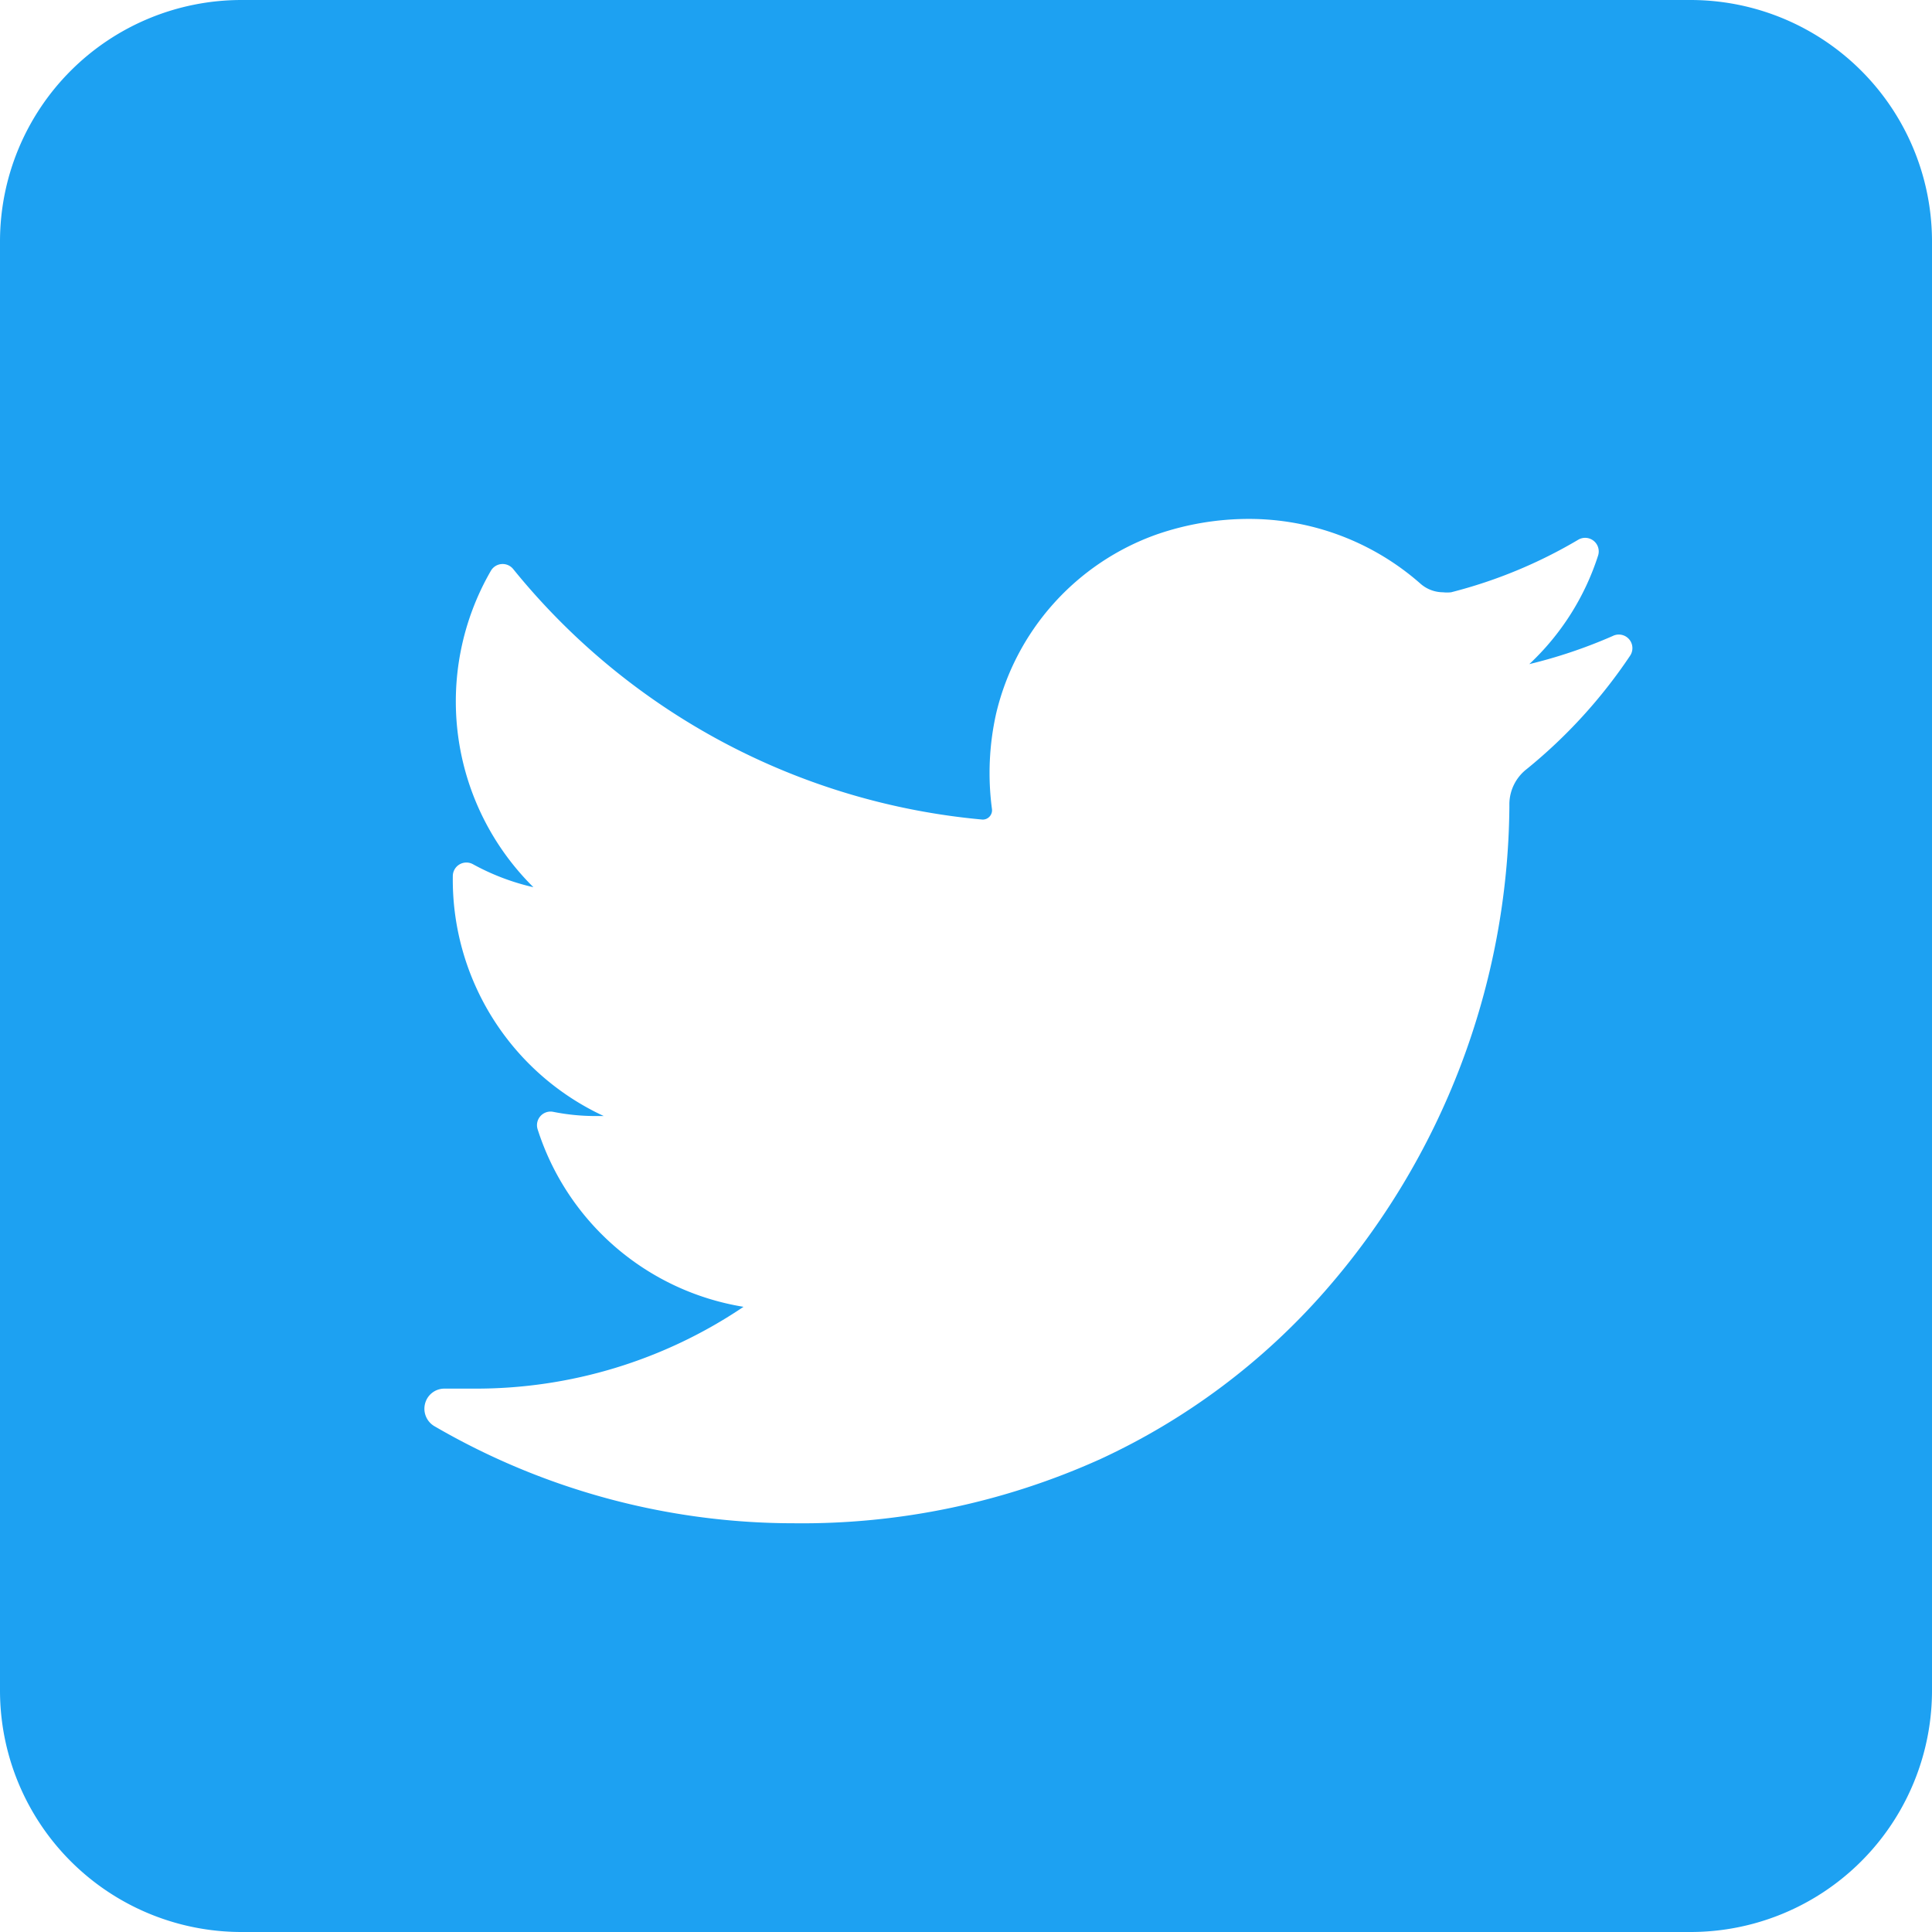
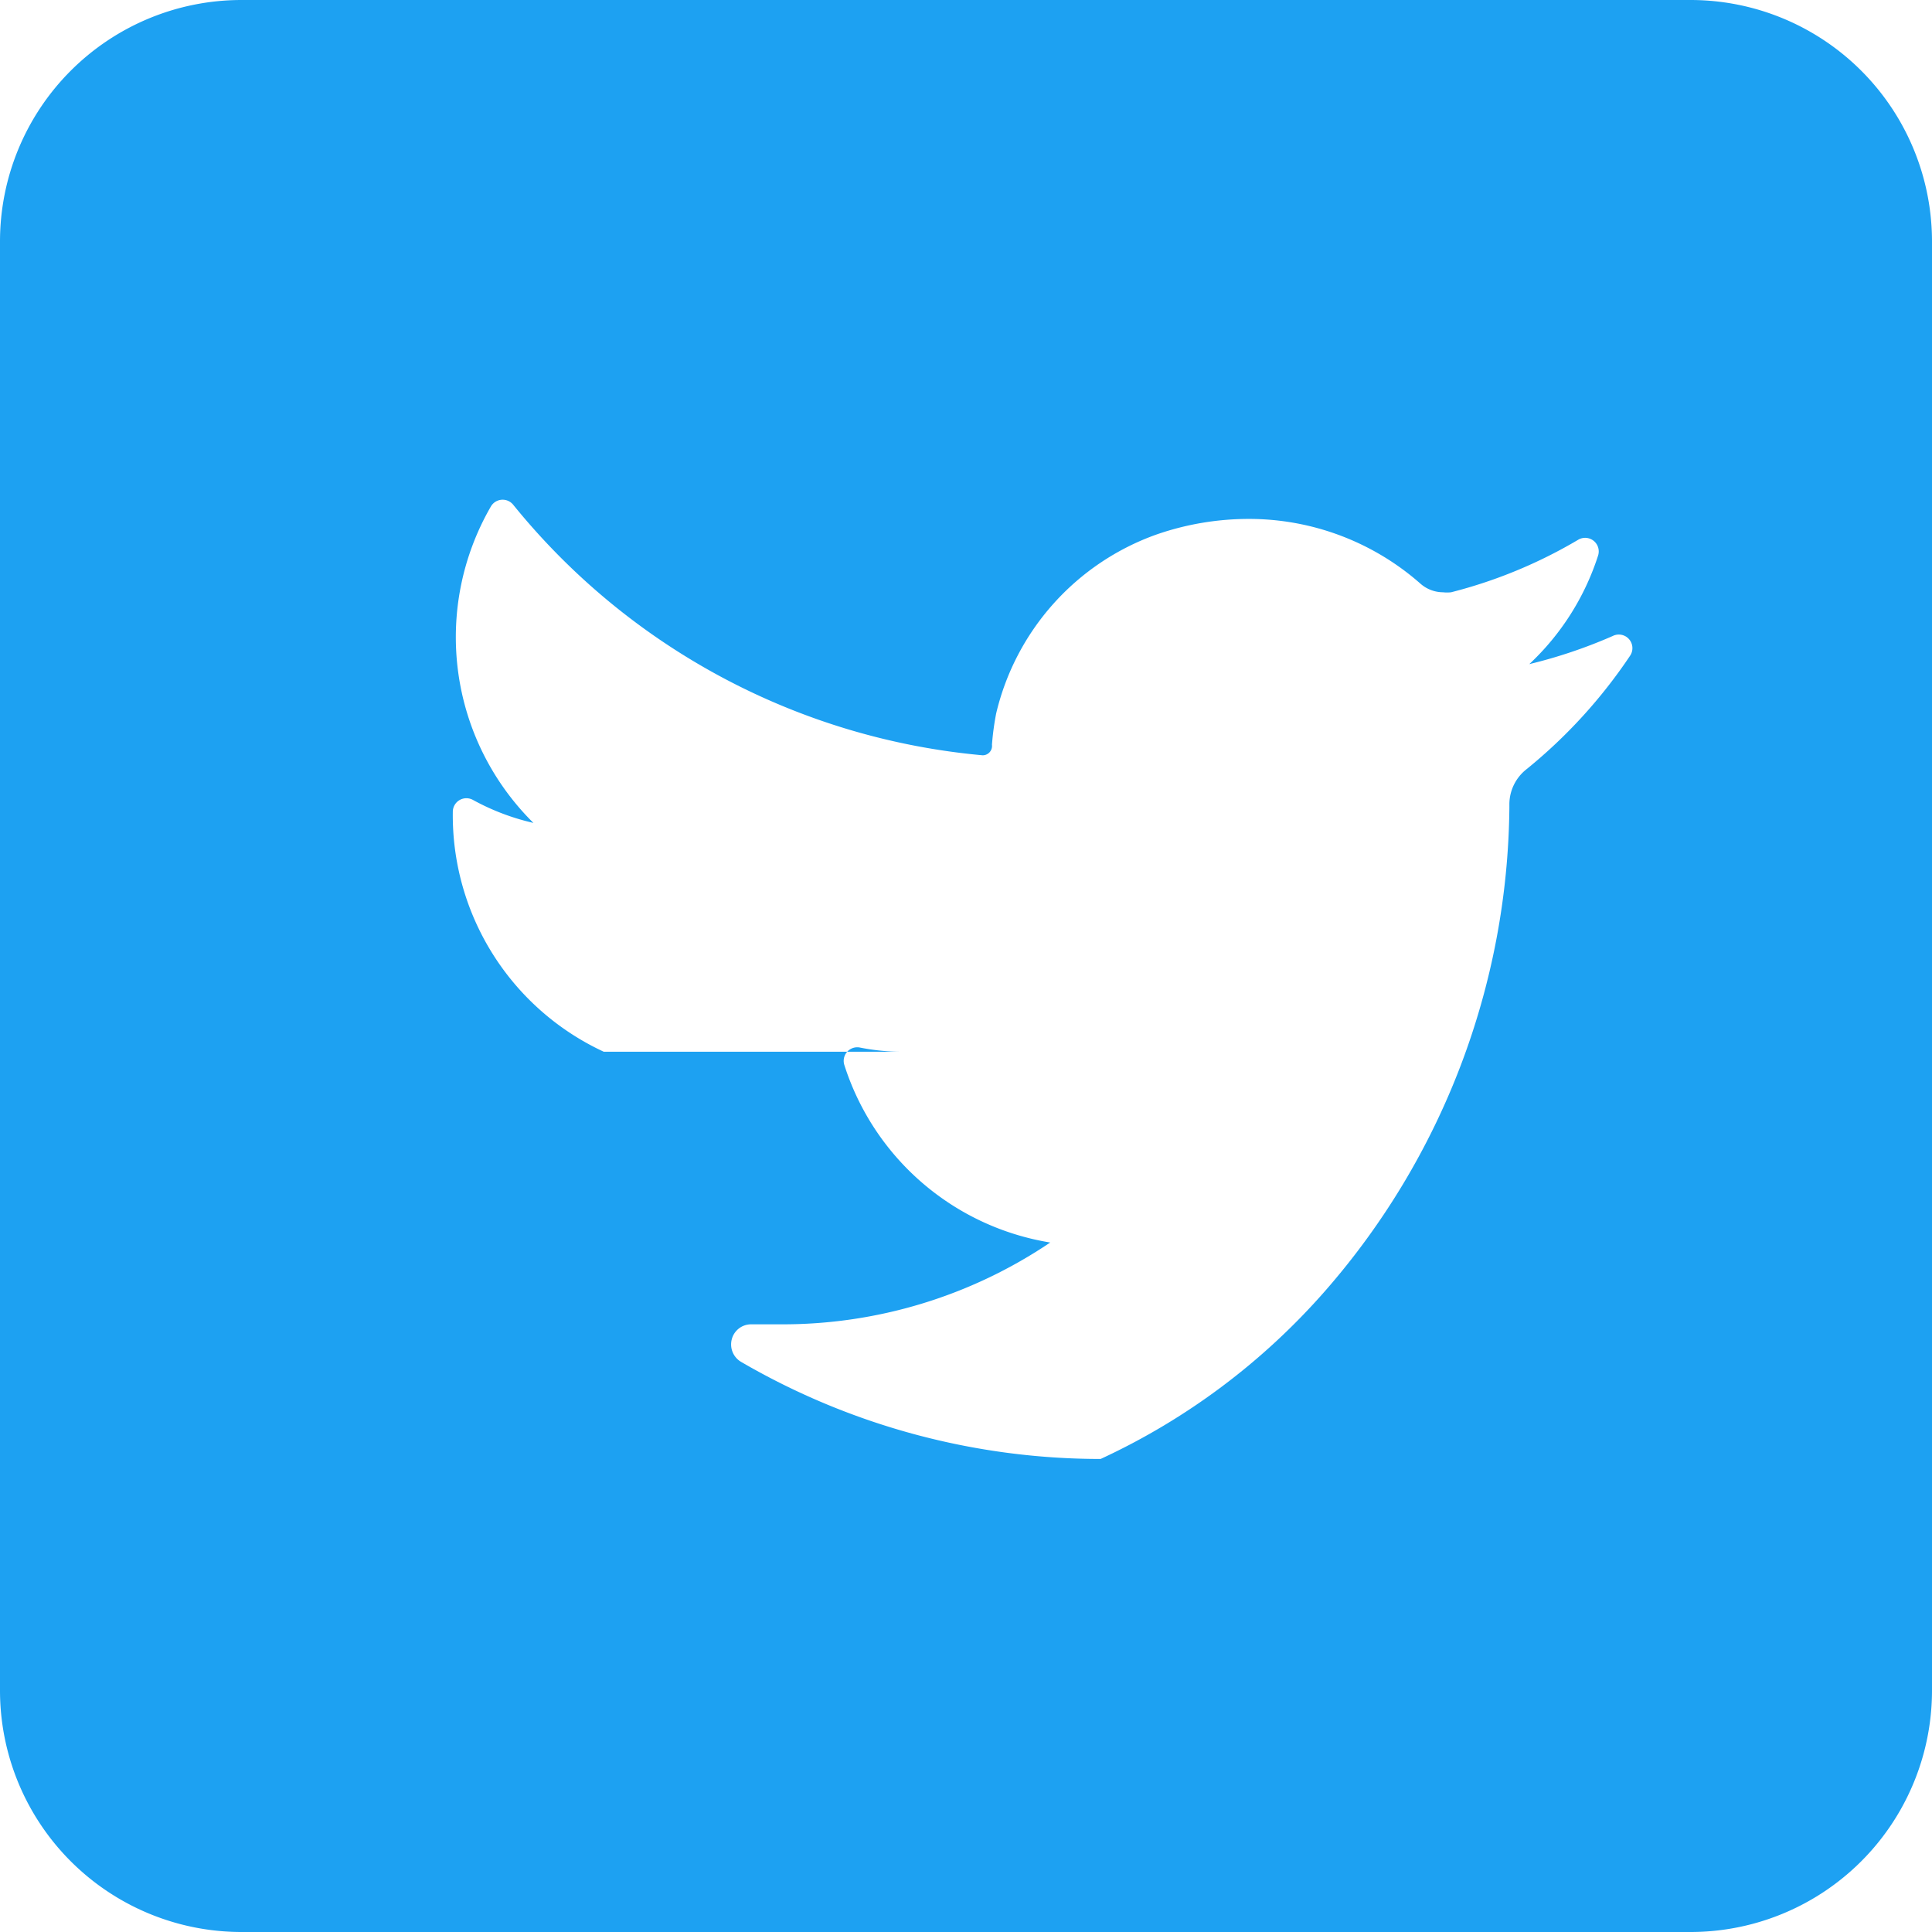
<svg xmlns="http://www.w3.org/2000/svg" viewBox="0 0 64 64">
  <defs>
    <style>.cls-1{fill:#1da1f2;}</style>
  </defs>
  <g id="Layer_2" data-name="Layer 2">
    <g id="Layer_1-2" data-name="Layer 1">
-       <path class="cls-1" d="M0,8V56a8,8,0,0,0,8,8H56a8,8,0,0,0,8-8V8a8,8,0,0,0-8-8H8A8,8,0,0,0,0,8ZM54,21.72a17.05,17.05,0,0,1-3.43,3.76A1.48,1.48,0,0,0,50,26.63v.13a24.66,24.66,0,0,1-6.1,16,22.36,22.36,0,0,1-7.44,5.57A24,24,0,0,1,26.3,50.46a23.68,23.68,0,0,1-11.9-3.21.67.67,0,0,1-.32-.75.66.66,0,0,1,.64-.5h1a15.84,15.84,0,0,0,8.91-2.71,8.61,8.61,0,0,1-6.82-5.88.45.45,0,0,1,.51-.58,7.13,7.13,0,0,0,1.45.14H20a8.63,8.63,0,0,1-5-7.95.45.45,0,0,1,.67-.39,7.73,7.73,0,0,0,2,.76,8.65,8.65,0,0,1-1.41-10.48.45.45,0,0,1,.74-.06,22.63,22.63,0,0,0,15.55,8.3h0a.31.31,0,0,0,.31-.35A9,9,0,0,1,33,23.63a8.33,8.33,0,0,1,5.3-5.92,9.33,9.33,0,0,1,3.06-.52,8.59,8.59,0,0,1,5.7,2.15,1.14,1.14,0,0,0,.74.28,1.24,1.24,0,0,0,.27,0,16,16,0,0,0,4.21-1.74.45.45,0,0,1,.66.52A8.48,8.48,0,0,1,50.66,22a16.59,16.59,0,0,0,2.76-.93A.45.45,0,0,1,54,21.72Z" />
+       <path class="cls-1" d="M0,8V56a8,8,0,0,0,8,8H56a8,8,0,0,0,8-8V8a8,8,0,0,0-8-8H8A8,8,0,0,0,0,8ZM54,21.72a17.05,17.05,0,0,1-3.43,3.76A1.48,1.48,0,0,0,50,26.63v.13a24.66,24.66,0,0,1-6.1,16,22.36,22.36,0,0,1-7.44,5.57a23.68,23.68,0,0,1-11.9-3.21.67.67,0,0,1-.32-.75.66.66,0,0,1,.64-.5h1a15.84,15.84,0,0,0,8.91-2.71,8.61,8.61,0,0,1-6.82-5.88.45.45,0,0,1,.51-.58,7.13,7.13,0,0,0,1.45.14H20a8.63,8.63,0,0,1-5-7.95.45.45,0,0,1,.67-.39,7.73,7.73,0,0,0,2,.76,8.65,8.65,0,0,1-1.41-10.48.45.45,0,0,1,.74-.06,22.63,22.63,0,0,0,15.55,8.3h0a.31.31,0,0,0,.31-.35A9,9,0,0,1,33,23.63a8.33,8.33,0,0,1,5.3-5.92,9.33,9.33,0,0,1,3.06-.52,8.59,8.59,0,0,1,5.7,2.15,1.14,1.14,0,0,0,.74.28,1.24,1.24,0,0,0,.27,0,16,16,0,0,0,4.21-1.74.45.45,0,0,1,.66.52A8.48,8.48,0,0,1,50.66,22a16.59,16.59,0,0,0,2.76-.93A.45.45,0,0,1,54,21.72Z" />
    </g>
  </g>
</svg>